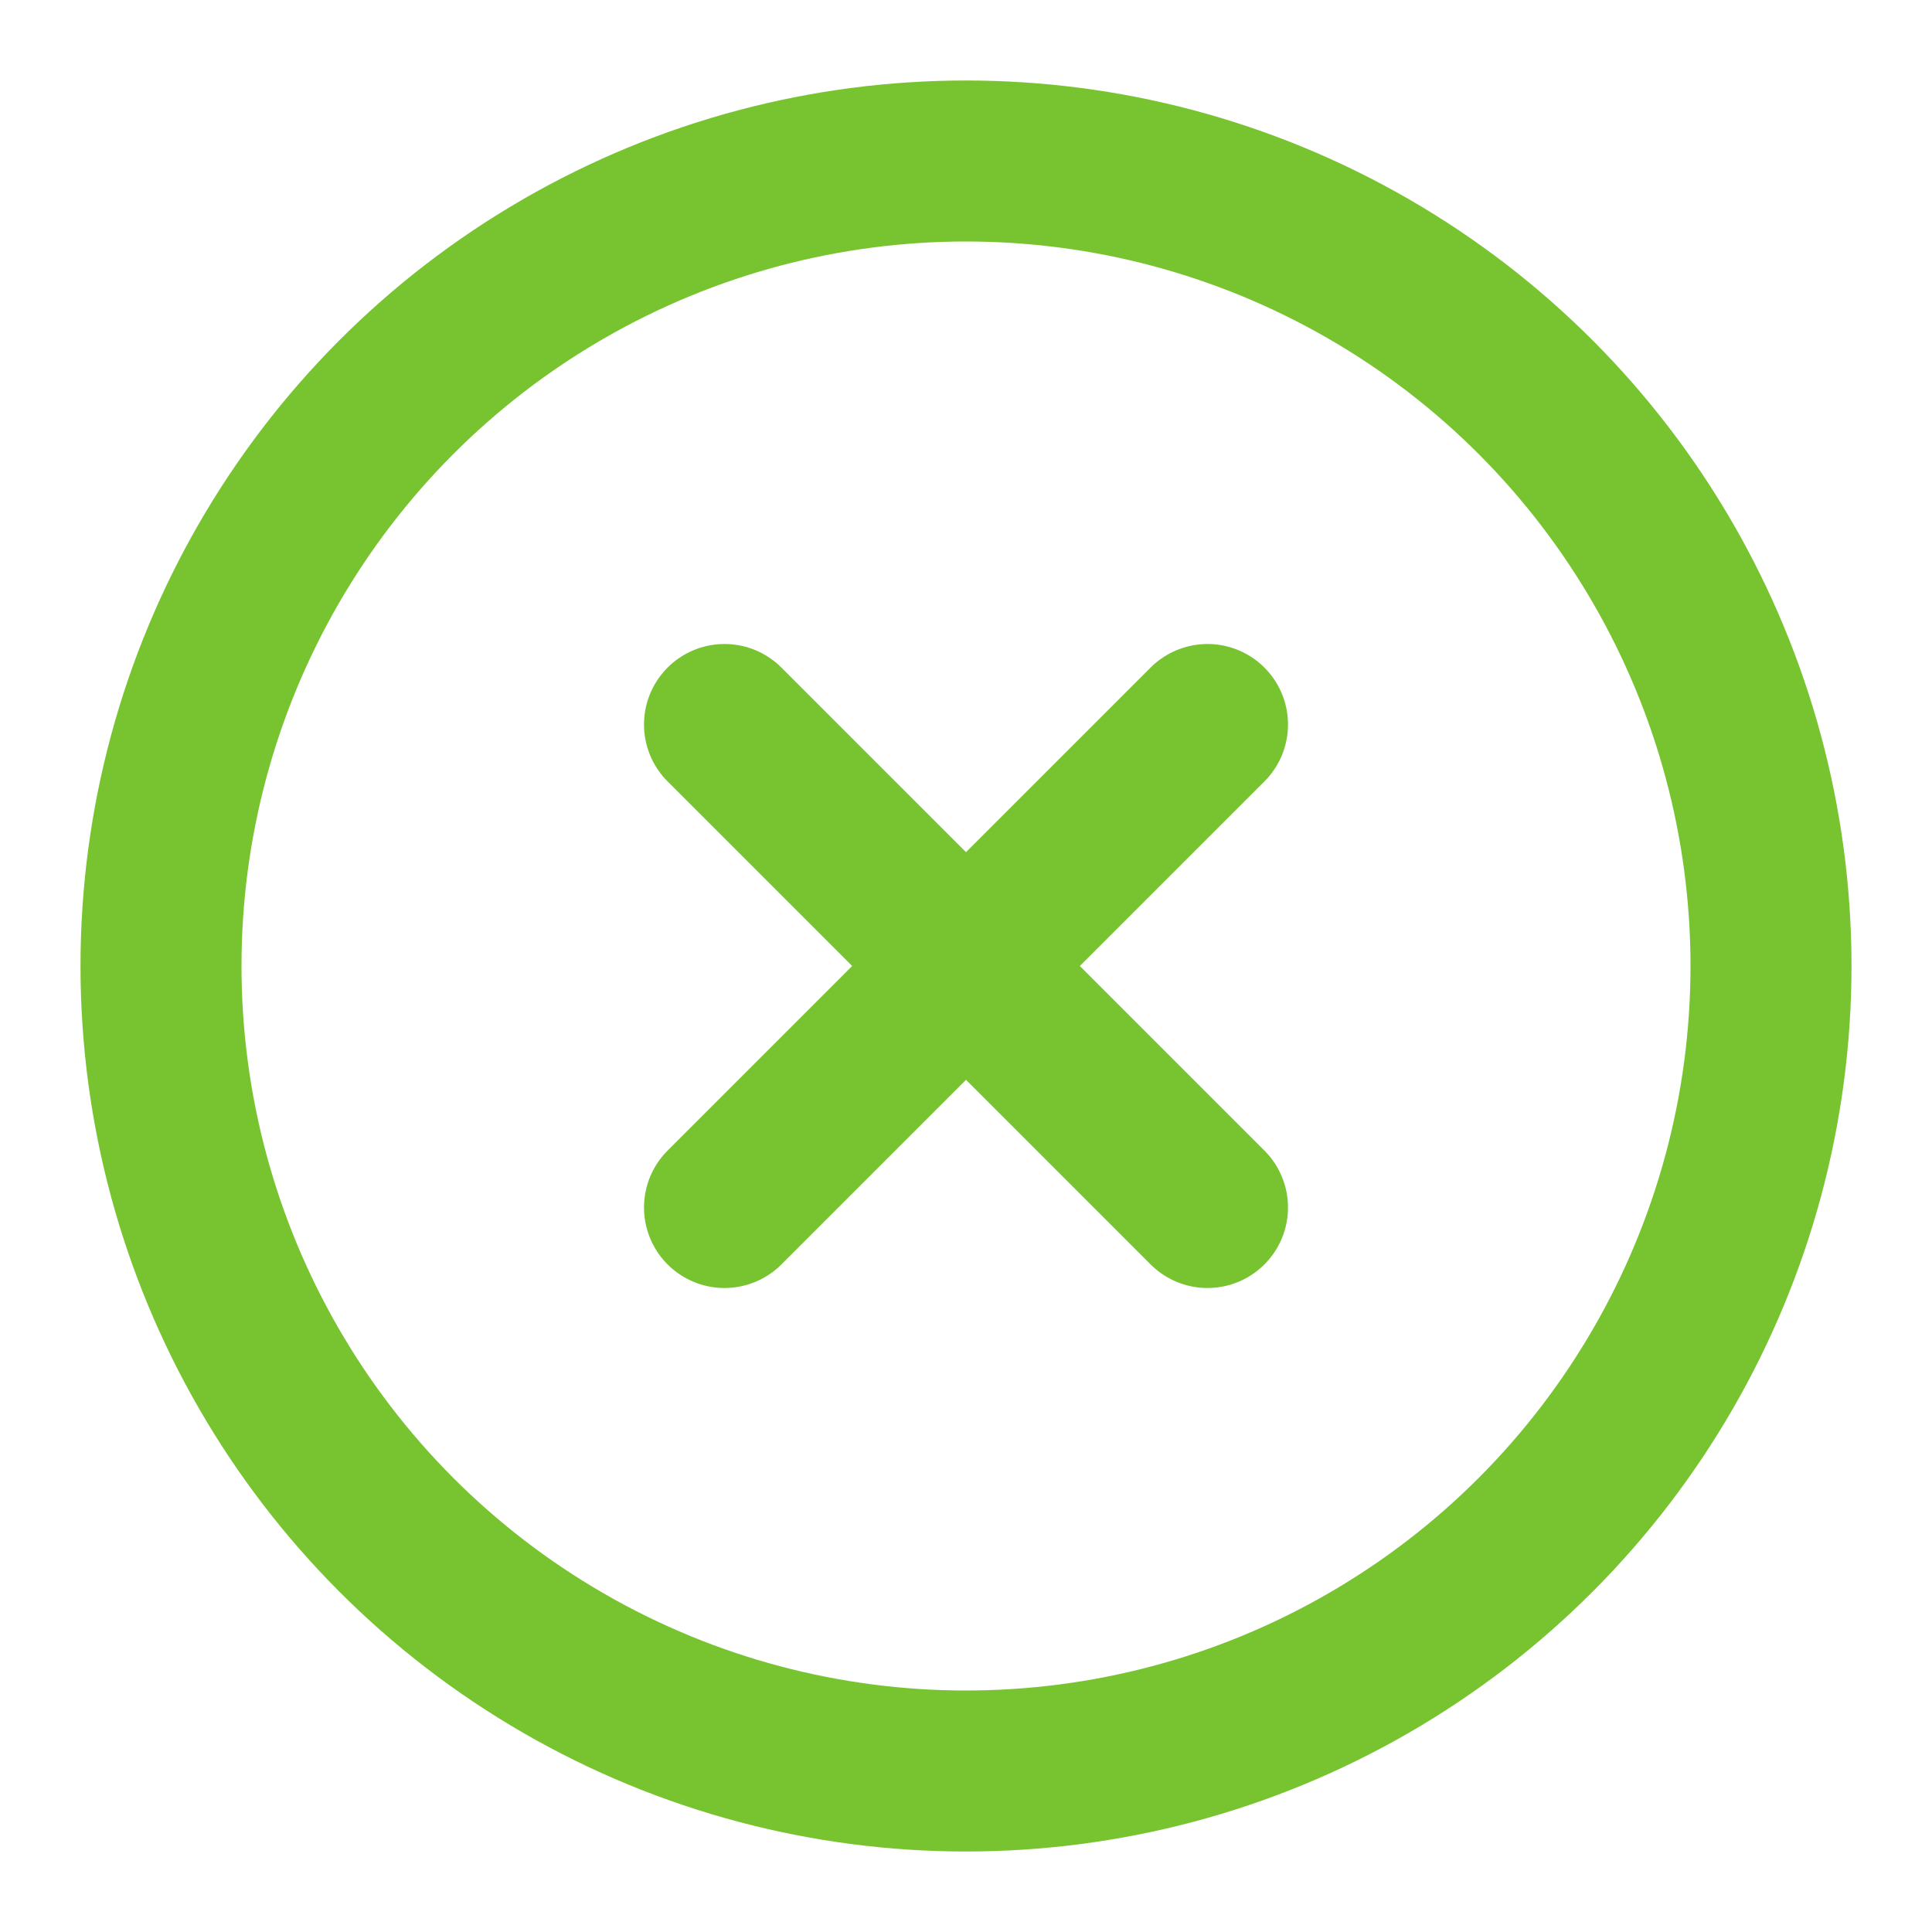
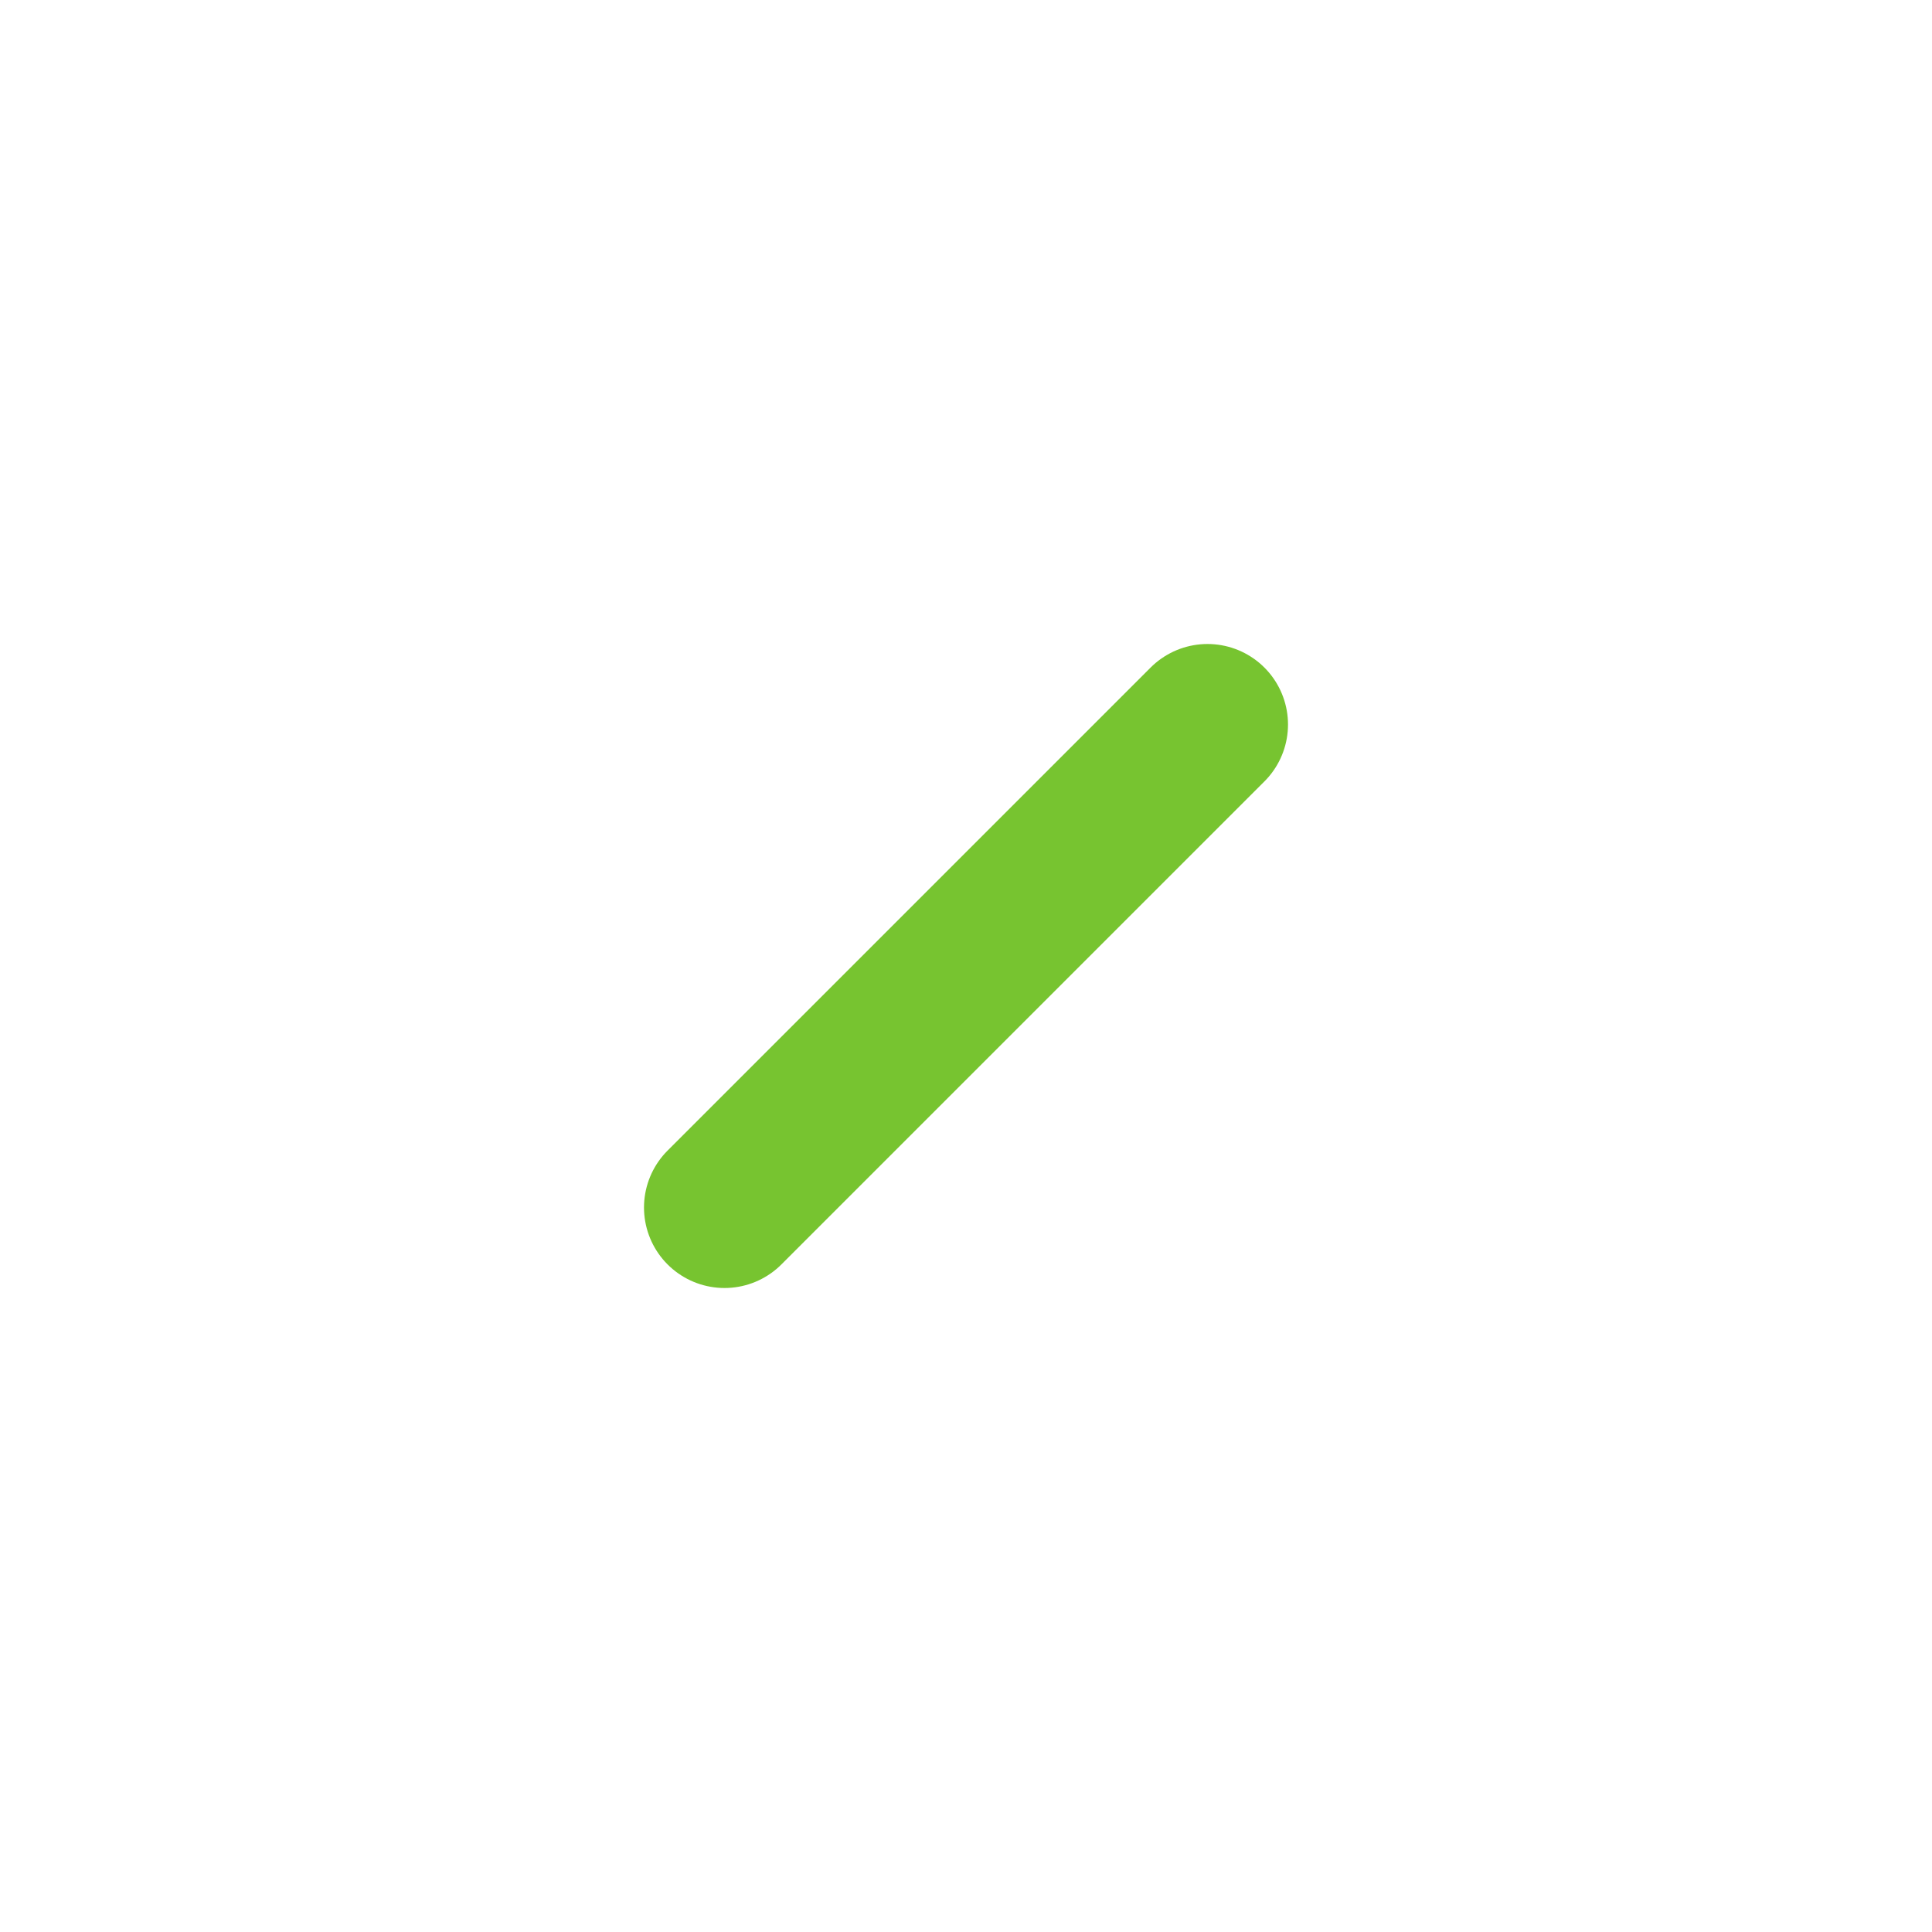
<svg xmlns="http://www.w3.org/2000/svg" width="24" height="24" viewBox="0 0 24 24" fill="none" stroke="#77c430" stroke-width="2" stroke-linecap="round" stroke-linejoin="round" class="feather feather-x-circle">
-   <circle cx="12" cy="12" r="10" />
  <line x1="15" y1="9" x2="9" y2="15" />
-   <line x1="9" y1="9" x2="15" y2="15" />
</svg>